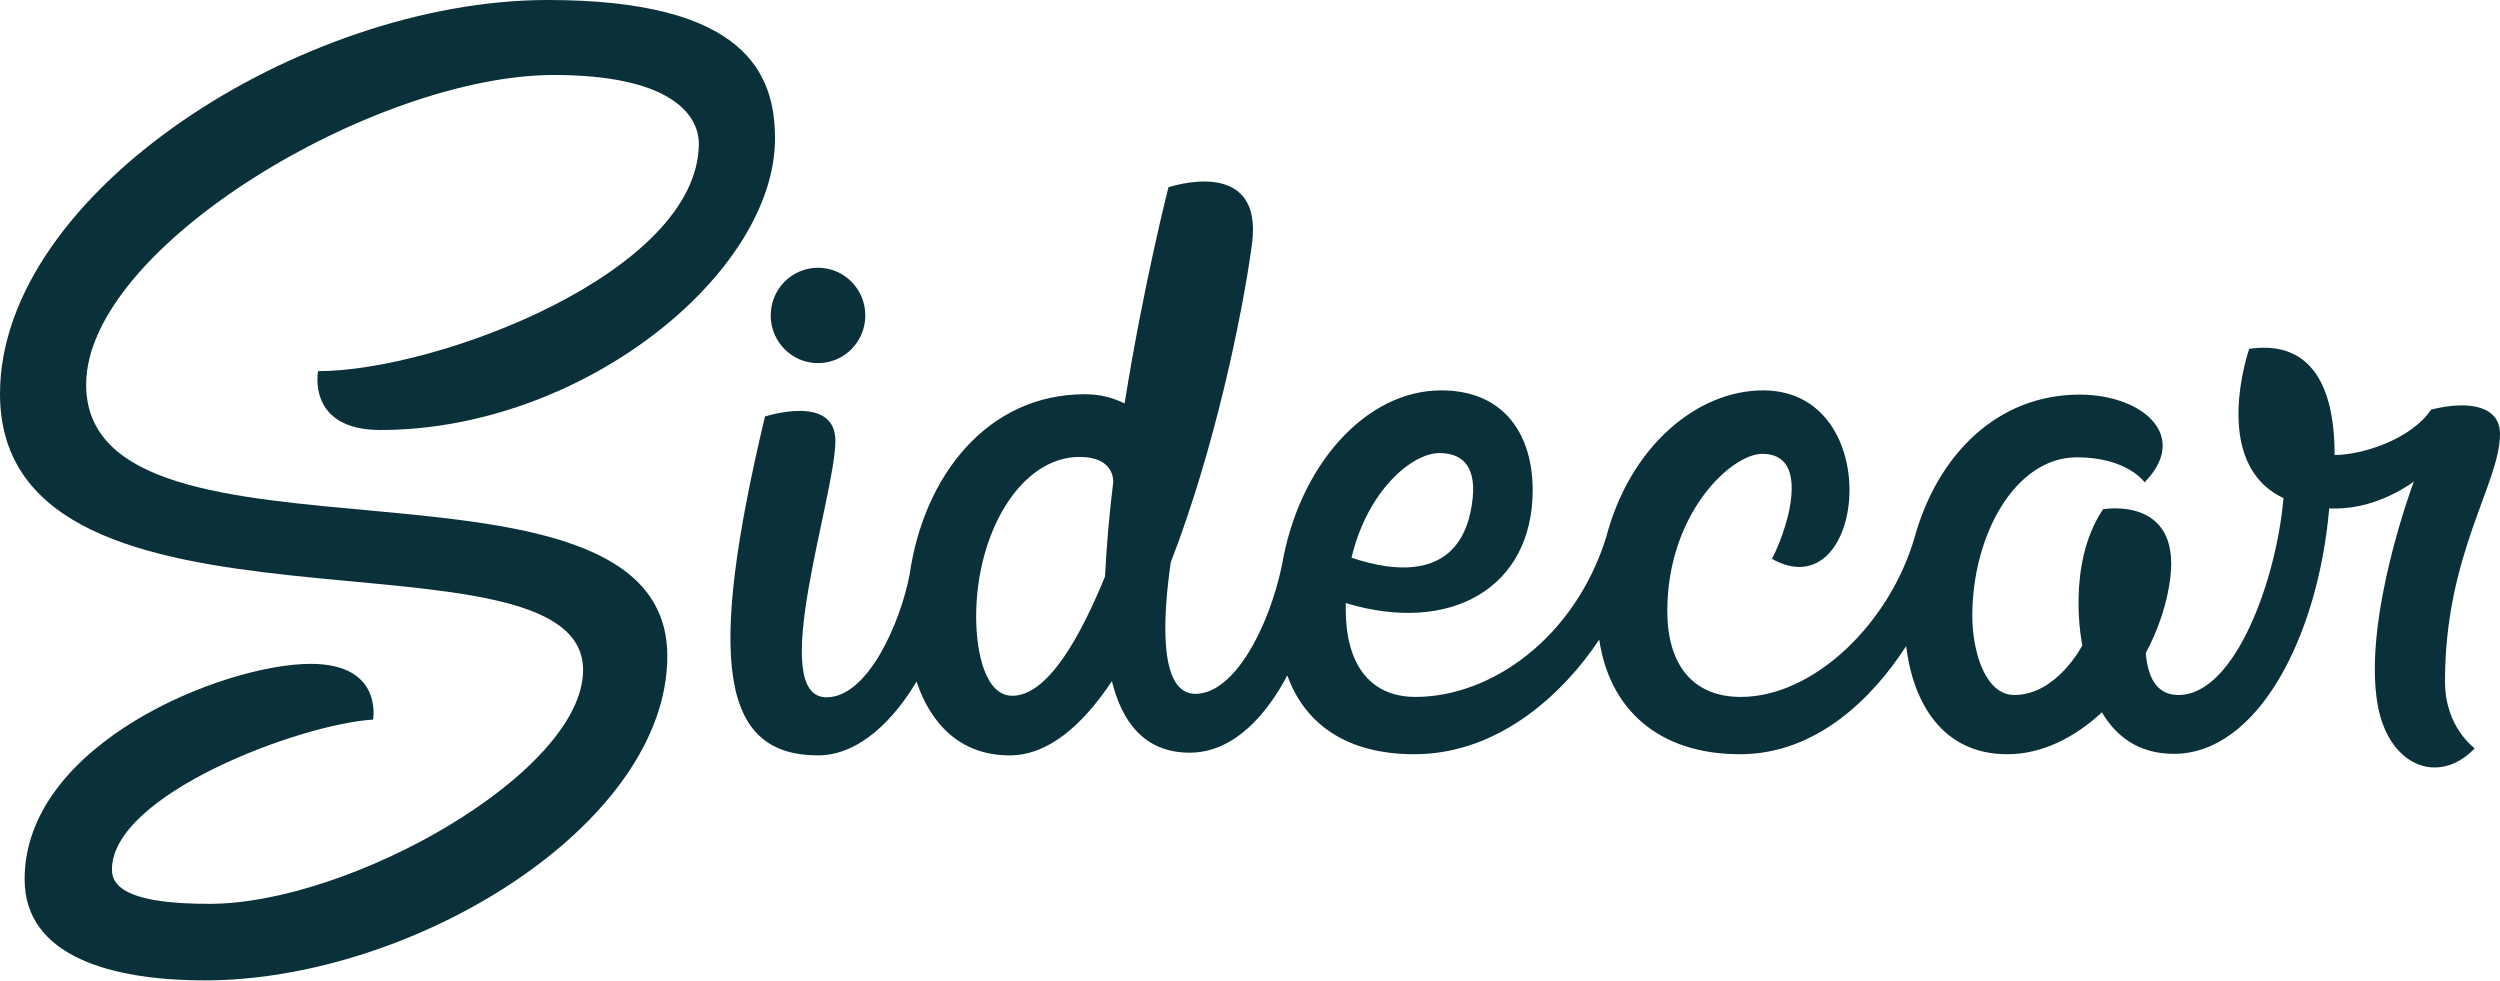
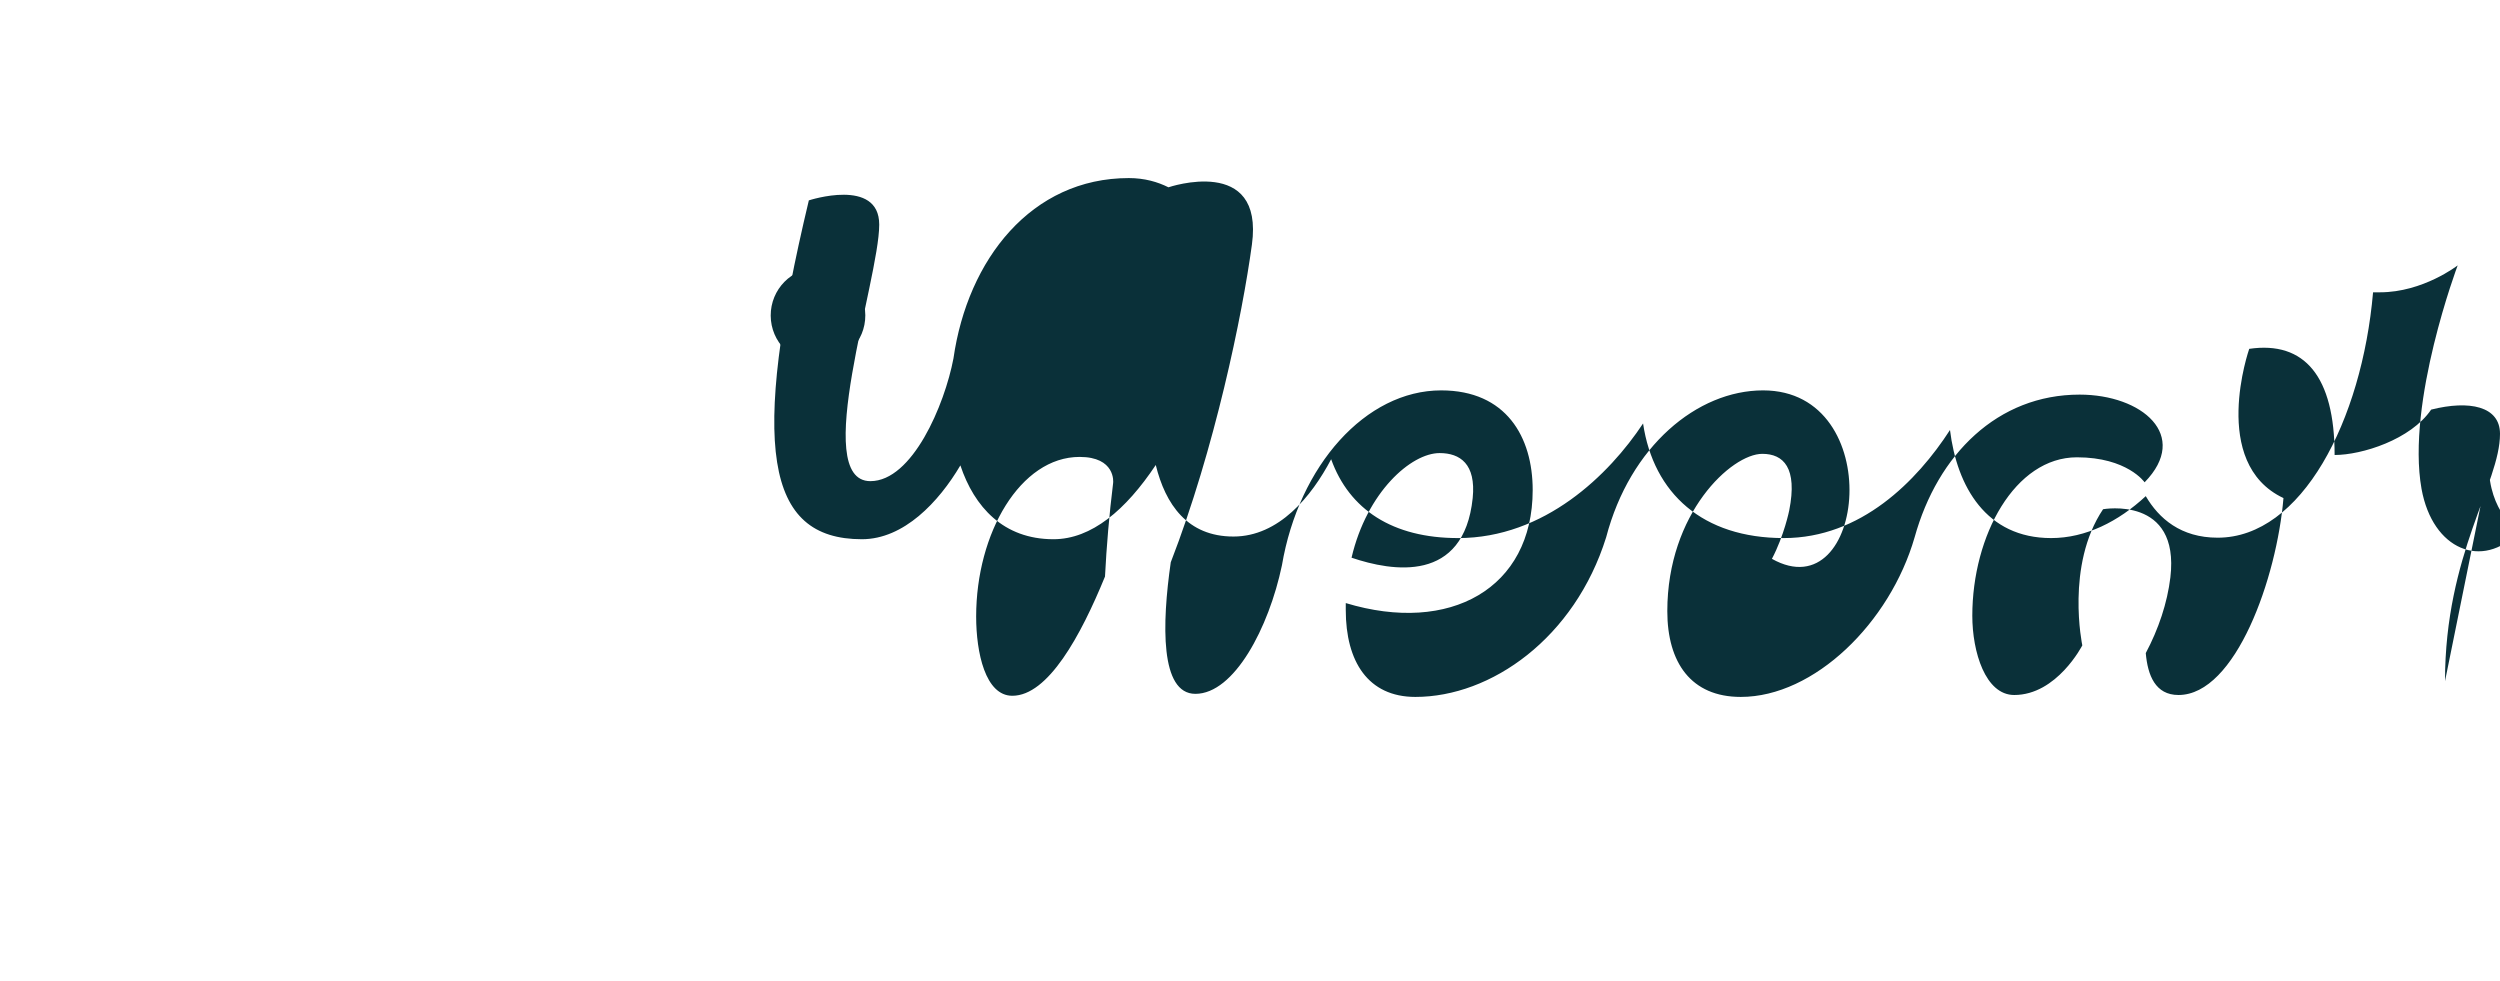
<svg xmlns="http://www.w3.org/2000/svg" viewBox="0 0 650 255" enable-background="new 0 0 650 255">
  <g fill="#0A3039">
-     <path d="M82.7 96.5s-3 15.3 16.2 15.3c52.4 0 102.6-40.6 102.6-75.8 0-16.8-7.6-36-59.1-36C78.5 0 0 50.1 0 102.4c0 70.6 151.6 31.4 151.6 71.8 0 26.6-60.4 60.8-97.2 60.8-19.6 0-25.3-3.8-25.3-8.9 0-19.6 49.1-37.9 67.9-39 0 0 2.7-14.5-16.2-14.5-22.4 0-74.4 20.6-74.4 56 0 19.9 22.2 26.3 46.9 26.3 54.1 0 120.2-40.4 120.2-84.3 0-59.8-151.1-17.2-151.1-70.6 0-35.8 75.3-80.5 121.6-80.5 30 0 37.7 10.1 37.7 17.9-.2 33.4-68 59.1-99 59.1z" />
    <ellipse transform="matrix(.005 1 -1 .005 293.619 -131.097)" cx="212.7" cy="82" rx="12.4" ry="12.3" />
-     <path d="M635.7 177.1c0-33.1 14.3-51.4 14.3-64.3 0-7.2-8-8.8-17.9-6.3-5.3 7.8-18 11.8-25.1 11.8 0-20.4-7.8-29.7-22.2-27.6 0 0-10.4 29.7 8.9 38.8-1.7 20.6-12.4 51.2-27.3 51.2-6 0-8-5.1-8.5-10.9 3.3-6.2 5.6-13 6.4-19.7 2.5-21.3-17.5-17.7-17.5-17.7-9.8 14.6-5.4 35.4-5.4 35.4s-6.6 12.9-17.7 12.9c-7.5 0-10.9-11.2-10.9-20.6 0-20.9 11.1-41.2 27.2-41.2 13.1 0 17.6 6.5 17.6 6.5 11.9-12.2-.7-22.8-16.9-22.8-21.3 0-36.9 15.5-42.9 37.1-6.4 22.2-26.1 41.5-45.2 41.5-12.9 0-19.1-8.9-19.1-22.3 0-25.5 16.7-40.9 24.7-40.9 5.5 0 9.2 3.6 7 14.7 0 0-1.3 6.5-4.5 12.6 24.4 13.7 30.1-43.8-2.3-43.8-17.1 0-34.6 14.5-40.8 38.2-8.2 26.2-29.9 41.5-49.6 41.5-12.3 0-18.1-9.2-18.1-22.6 0-.6 0-1.2 0-1.8 27.1 8.2 48.6-3.8 48.6-29.4 0-13.8-6.9-25.9-23.8-25.9-19.6 0-37 19.5-41.4 45.5-3.4 16.2-12.4 33.4-22.5 33.4-9.2 0-8.7-18.2-6.4-34.2 11.4-29.4 18.6-64.2 21.1-82.6 3.2-23.4-21.7-14.9-21.7-14.9s-6.5 25.4-11.4 56.2c-2.8-1.4-6.2-2.4-10.3-2.4-25.3 0-41.9 21.1-45.6 46.9-2.3 12.1-10.7 31.9-21.6 31.9-15.7 0 2.3-52.3 2.3-66.7 0-12.3-18.3-6.3-18.3-6.3-15.3 64.1-11.3 88.1 13.8 88.1 10.9 0 20-9.7 25.6-19.2 3.6 10.8 11.2 19.2 24.2 19.2 9.9 0 18.8-7.6 26.6-19.3 2.5 10.2 8.2 18.6 20.2 18.6 11.8 0 20.3-10.4 25.4-20.1 4.7 13.1 16 20.5 33 20.5 22.5 0 39.3-16.5 48.1-29.8 2.7 18.2 15.5 29.8 36.6 29.8 20 0 34.6-14.8 43.2-28.1 1.8 14.7 9.4 28.1 26.3 28.1 9 0 17.5-4.3 24.6-10.9 3.4 5.8 9.1 10.8 18.7 10.8 21.8 0 37.5-30.4 40.4-63.8.6 0 1.2 0 1.8 0 11.2 0 20.2-7 20.2-7s-13.4 35.6-9.4 58.1c2.9 16 15.9 21 25.2 11.3-.1-.3-7.7-5.4-7.7-17.5zm-372.5 3.8c-7 0-9.4-11.2-9.4-20.6 0-21.7 11.5-41.5 26.9-41.5 9.3 0 8.8 6.5 8.7 6.9-1 8.1-1.7 16.3-2.1 24.2-6.3 15.4-14.8 31-24.1 31zm111.1-63.1c5.3 0 9.5 2.8 8.6 11.7-2.3 22.2-20.9 19.1-31.5 15.5 4-17.1 15.5-27.2 22.9-27.2z" />
+     <path d="M635.7 177.1c0-33.1 14.3-51.4 14.3-64.3 0-7.2-8-8.8-17.9-6.3-5.3 7.8-18 11.8-25.1 11.8 0-20.4-7.8-29.7-22.2-27.6 0 0-10.4 29.7 8.9 38.8-1.7 20.6-12.4 51.2-27.3 51.2-6 0-8-5.1-8.5-10.9 3.3-6.2 5.6-13 6.4-19.7 2.5-21.3-17.5-17.7-17.5-17.7-9.8 14.6-5.4 35.4-5.4 35.4s-6.6 12.9-17.7 12.9c-7.5 0-10.9-11.2-10.9-20.6 0-20.9 11.1-41.2 27.2-41.2 13.1 0 17.6 6.5 17.6 6.5 11.9-12.2-.7-22.8-16.9-22.8-21.3 0-36.9 15.5-42.9 37.1-6.4 22.2-26.1 41.5-45.2 41.5-12.9 0-19.1-8.9-19.1-22.3 0-25.5 16.7-40.9 24.7-40.9 5.5 0 9.2 3.6 7 14.7 0 0-1.3 6.5-4.5 12.6 24.4 13.7 30.1-43.8-2.3-43.8-17.1 0-34.6 14.5-40.8 38.2-8.2 26.2-29.9 41.5-49.6 41.5-12.3 0-18.1-9.2-18.1-22.6 0-.6 0-1.2 0-1.8 27.1 8.2 48.6-3.8 48.6-29.4 0-13.8-6.9-25.9-23.8-25.9-19.6 0-37 19.5-41.4 45.5-3.4 16.2-12.4 33.4-22.5 33.4-9.2 0-8.7-18.2-6.4-34.2 11.4-29.4 18.6-64.2 21.1-82.6 3.2-23.4-21.7-14.9-21.7-14.9c-2.8-1.4-6.2-2.4-10.3-2.4-25.3 0-41.9 21.1-45.6 46.9-2.3 12.1-10.7 31.9-21.6 31.9-15.7 0 2.3-52.3 2.3-66.7 0-12.3-18.3-6.3-18.3-6.3-15.3 64.1-11.3 88.1 13.8 88.1 10.9 0 20-9.7 25.6-19.2 3.6 10.8 11.2 19.2 24.2 19.2 9.9 0 18.8-7.6 26.6-19.3 2.5 10.2 8.2 18.6 20.2 18.6 11.8 0 20.3-10.4 25.4-20.1 4.7 13.1 16 20.5 33 20.5 22.5 0 39.3-16.5 48.1-29.8 2.7 18.2 15.5 29.8 36.6 29.8 20 0 34.6-14.8 43.2-28.1 1.8 14.7 9.4 28.1 26.3 28.1 9 0 17.5-4.3 24.6-10.9 3.4 5.8 9.1 10.8 18.7 10.8 21.8 0 37.5-30.4 40.4-63.8.6 0 1.2 0 1.8 0 11.2 0 20.2-7 20.2-7s-13.4 35.6-9.4 58.1c2.9 16 15.9 21 25.2 11.3-.1-.3-7.7-5.4-7.7-17.5zm-372.5 3.8c-7 0-9.4-11.2-9.4-20.6 0-21.7 11.5-41.5 26.9-41.5 9.3 0 8.8 6.5 8.7 6.9-1 8.1-1.7 16.3-2.1 24.2-6.3 15.4-14.8 31-24.1 31zm111.1-63.1c5.3 0 9.5 2.8 8.6 11.7-2.3 22.2-20.9 19.1-31.5 15.5 4-17.1 15.5-27.2 22.9-27.2z" />
  </g>
</svg>